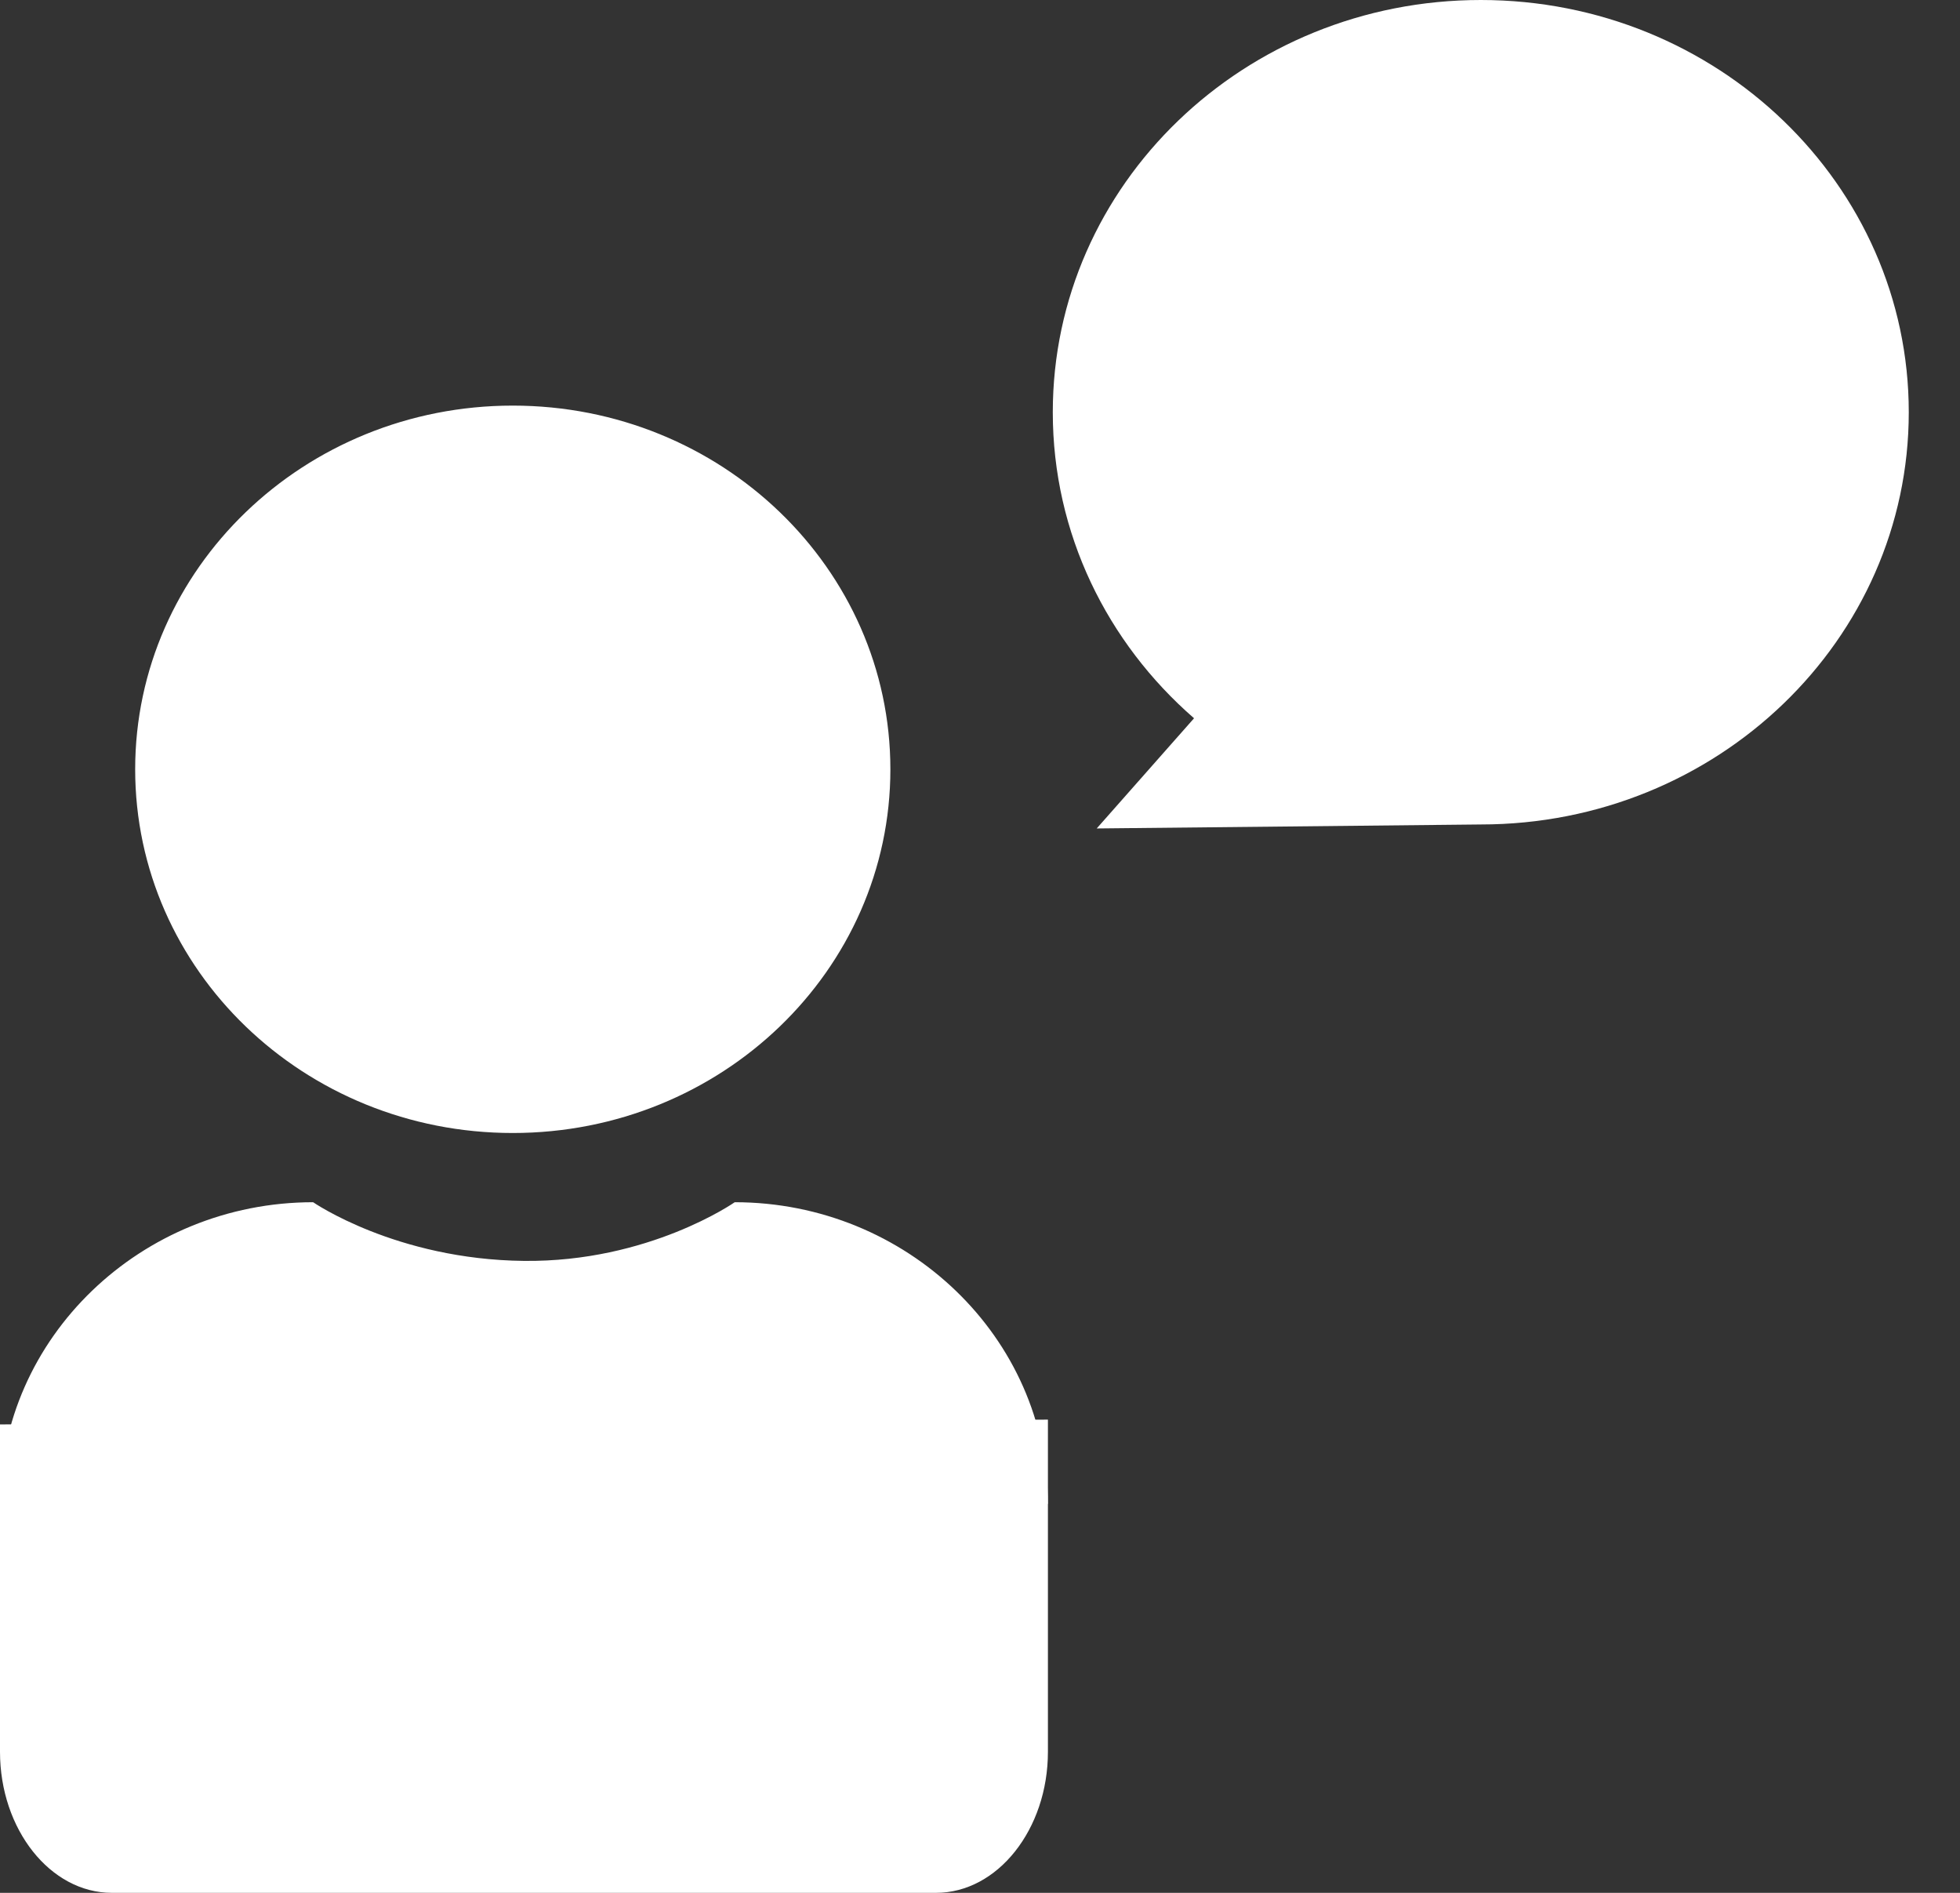
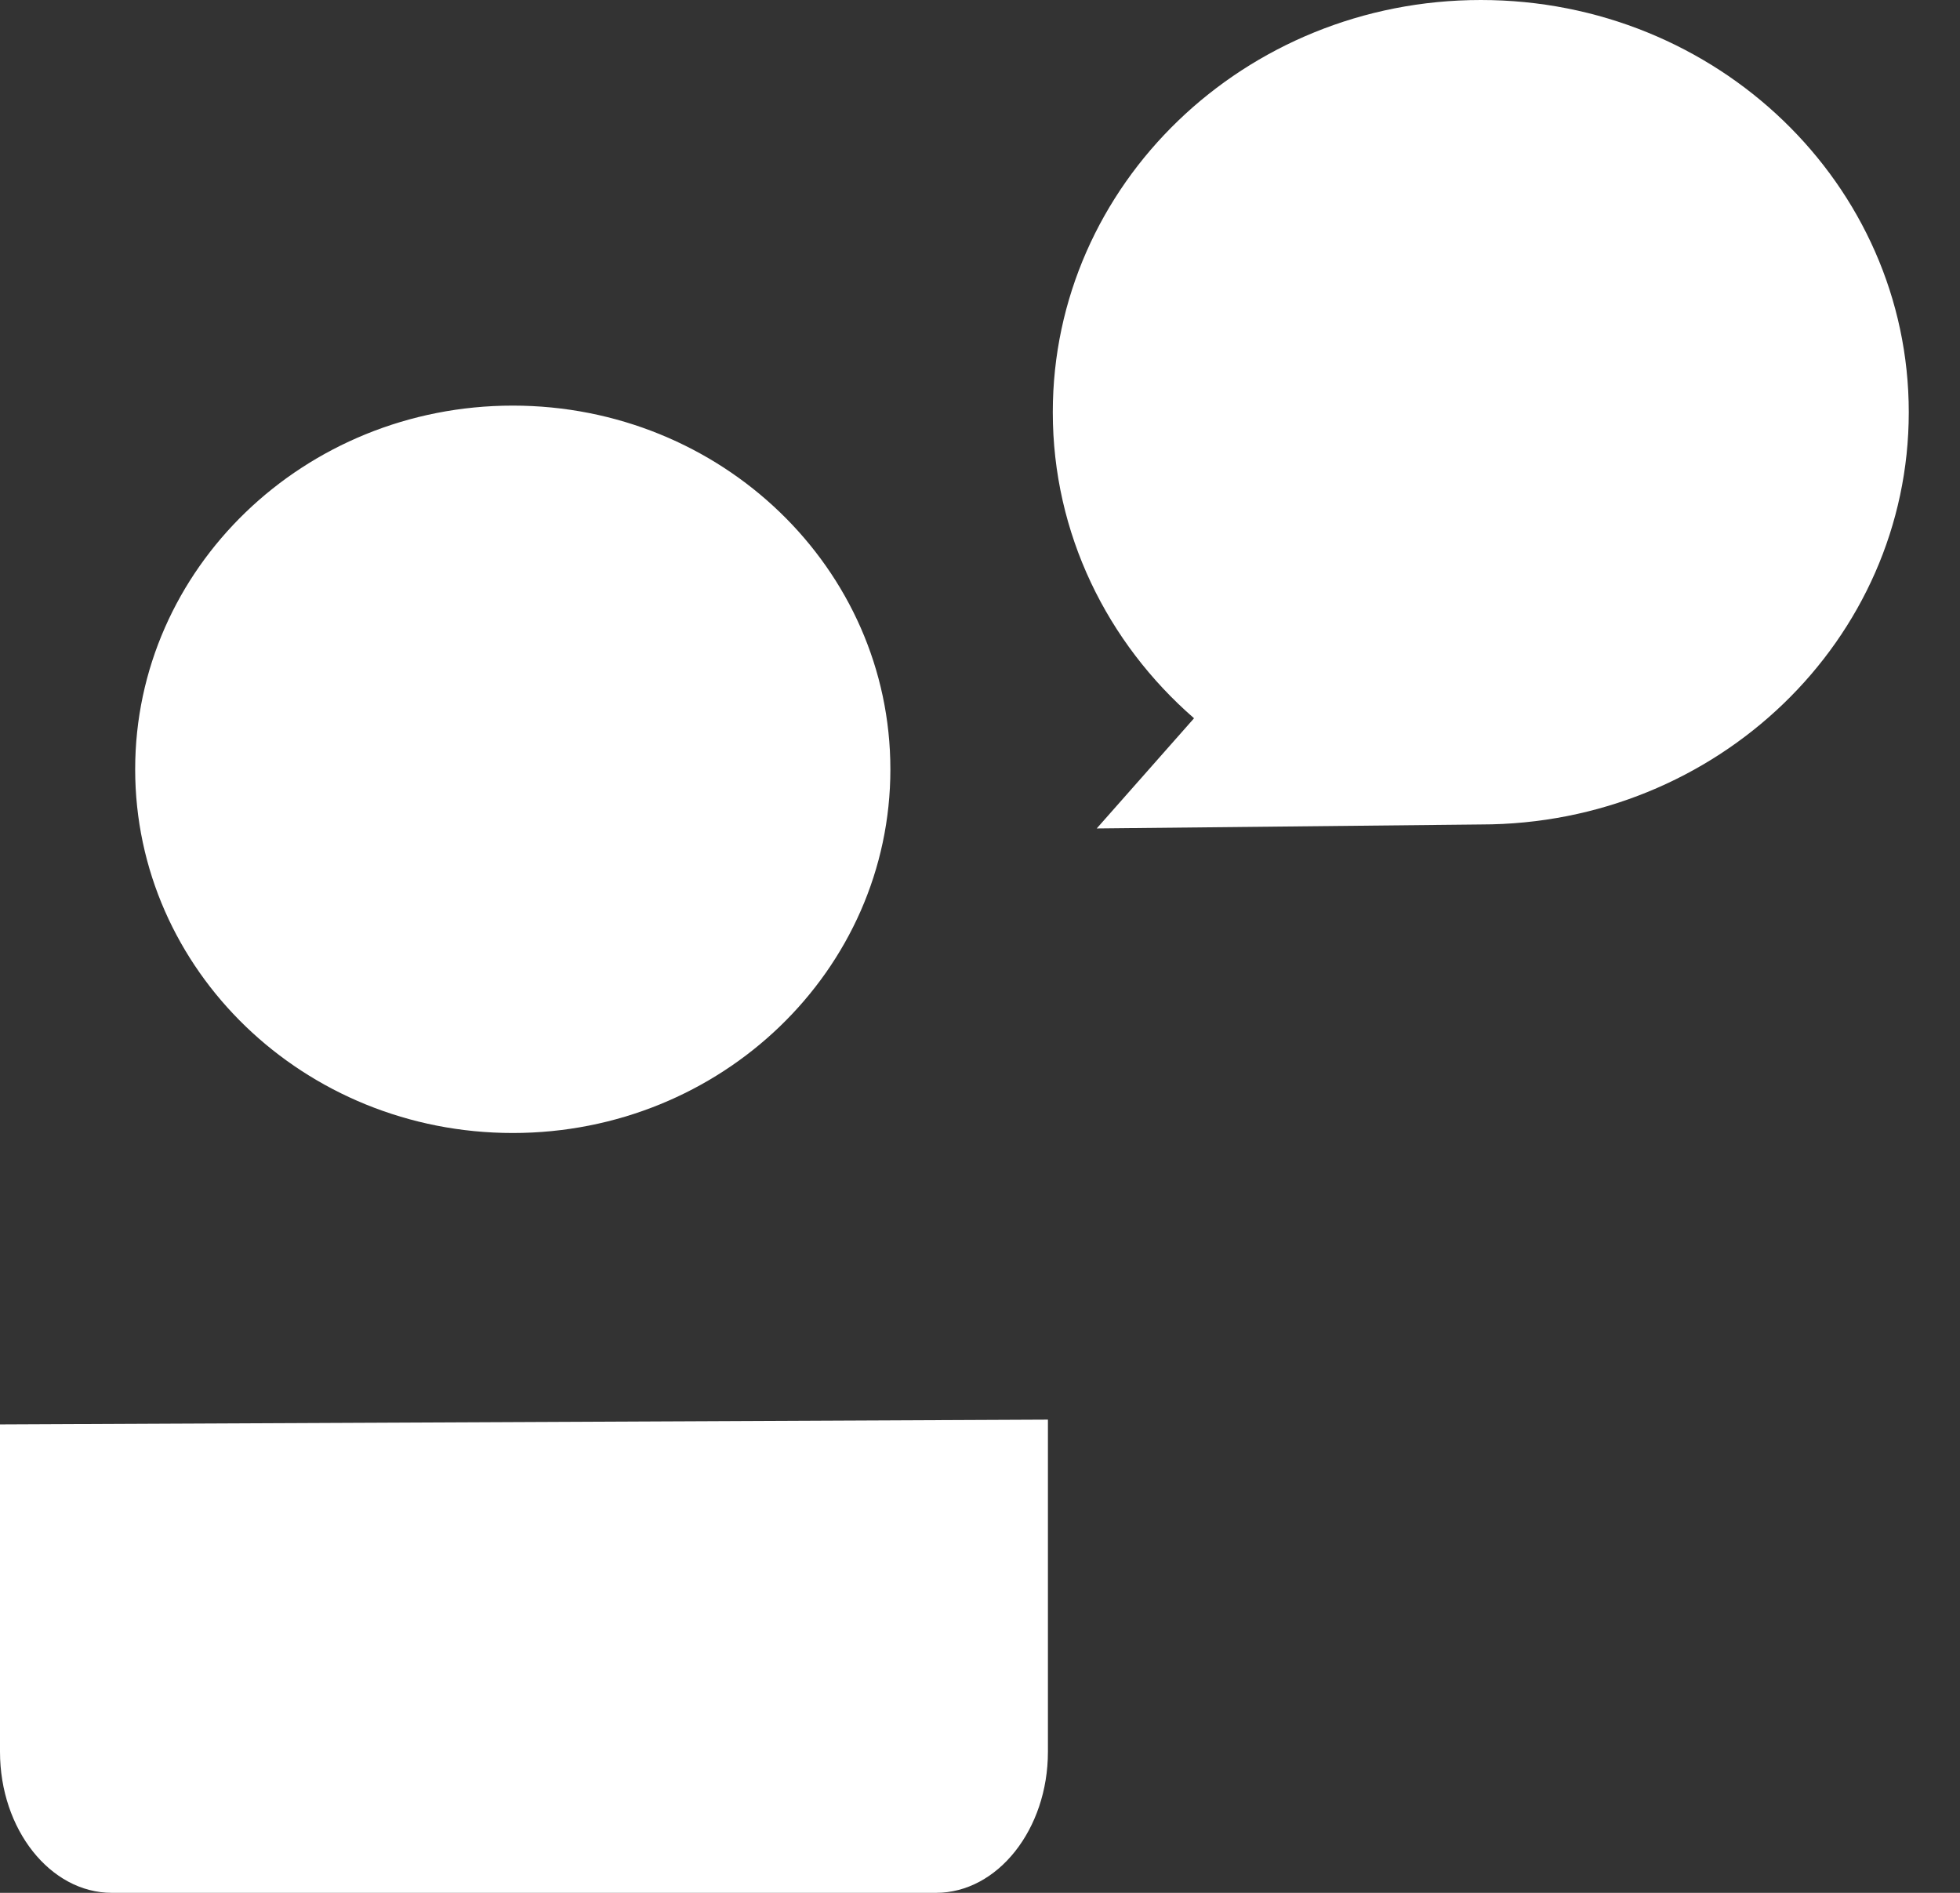
<svg xmlns="http://www.w3.org/2000/svg" width="29" height="28" viewBox="0 0 29 28">
  <rect x="0" y="0" width="29" height="28" fill="#333333" stroke="none" />
  <g fill="#FFF" fill-rule="evenodd">
    <path d="M21.91 12.196c3.497 0 6.332-2.73 6.332-6.098S25.407 0 21.91 0c-3.498 0-6.333 2.73-6.333 6.098 0 1.796.806 3.411 2.09 4.527l-1.44 1.63 5.683-.059zM13.174 11.38c0 2.972-2.501 5.38-5.587 5.38S2 14.353 2 11.38C2 8.41 4.501 6 7.587 6s5.587 2.409 5.587 5.38zM0 21.071v4.843C0 27.06.744 28 1.654 28H13.85c.91 0 1.655-.939 1.655-2.086V21" />
-     <path d="M15.504 22.246c0-2.454-2.085-4.462-4.633-4.462 0 0-1.27.889-3.12.868-1.892-.02-3.118-.868-3.118-.868C2.085 17.784 0 19.792 0 22.246" />
  </g>
</svg>